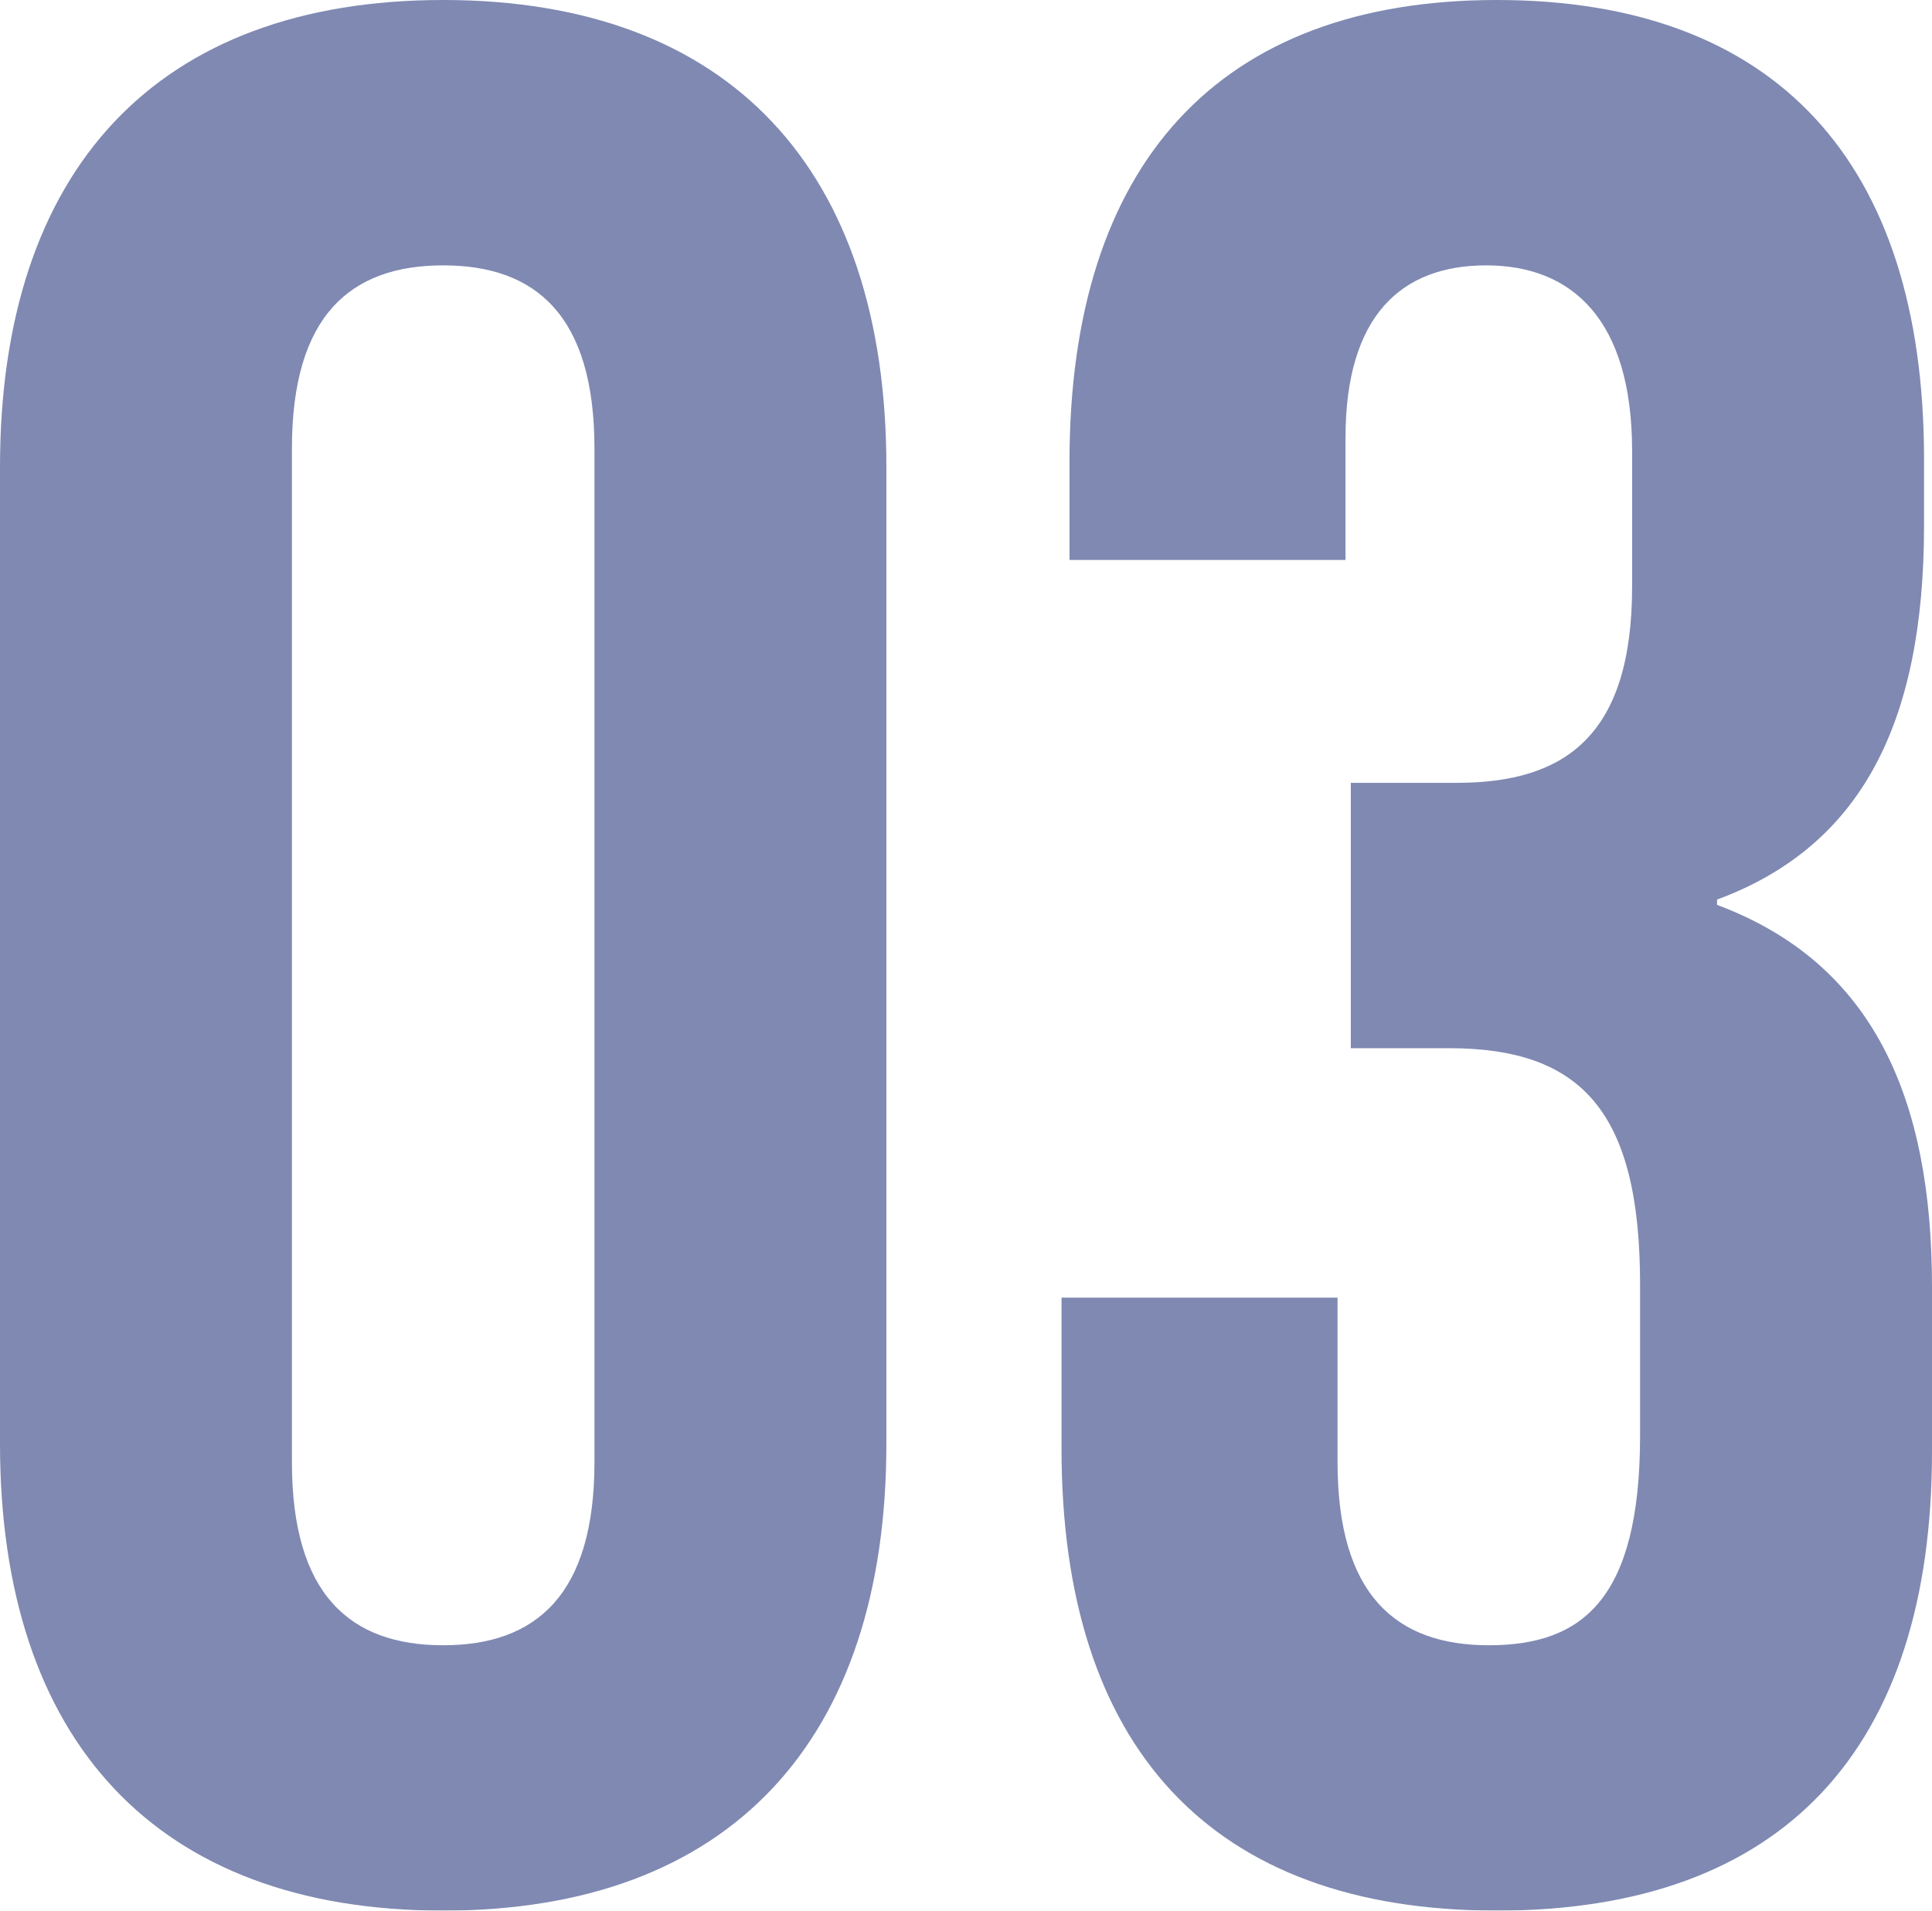
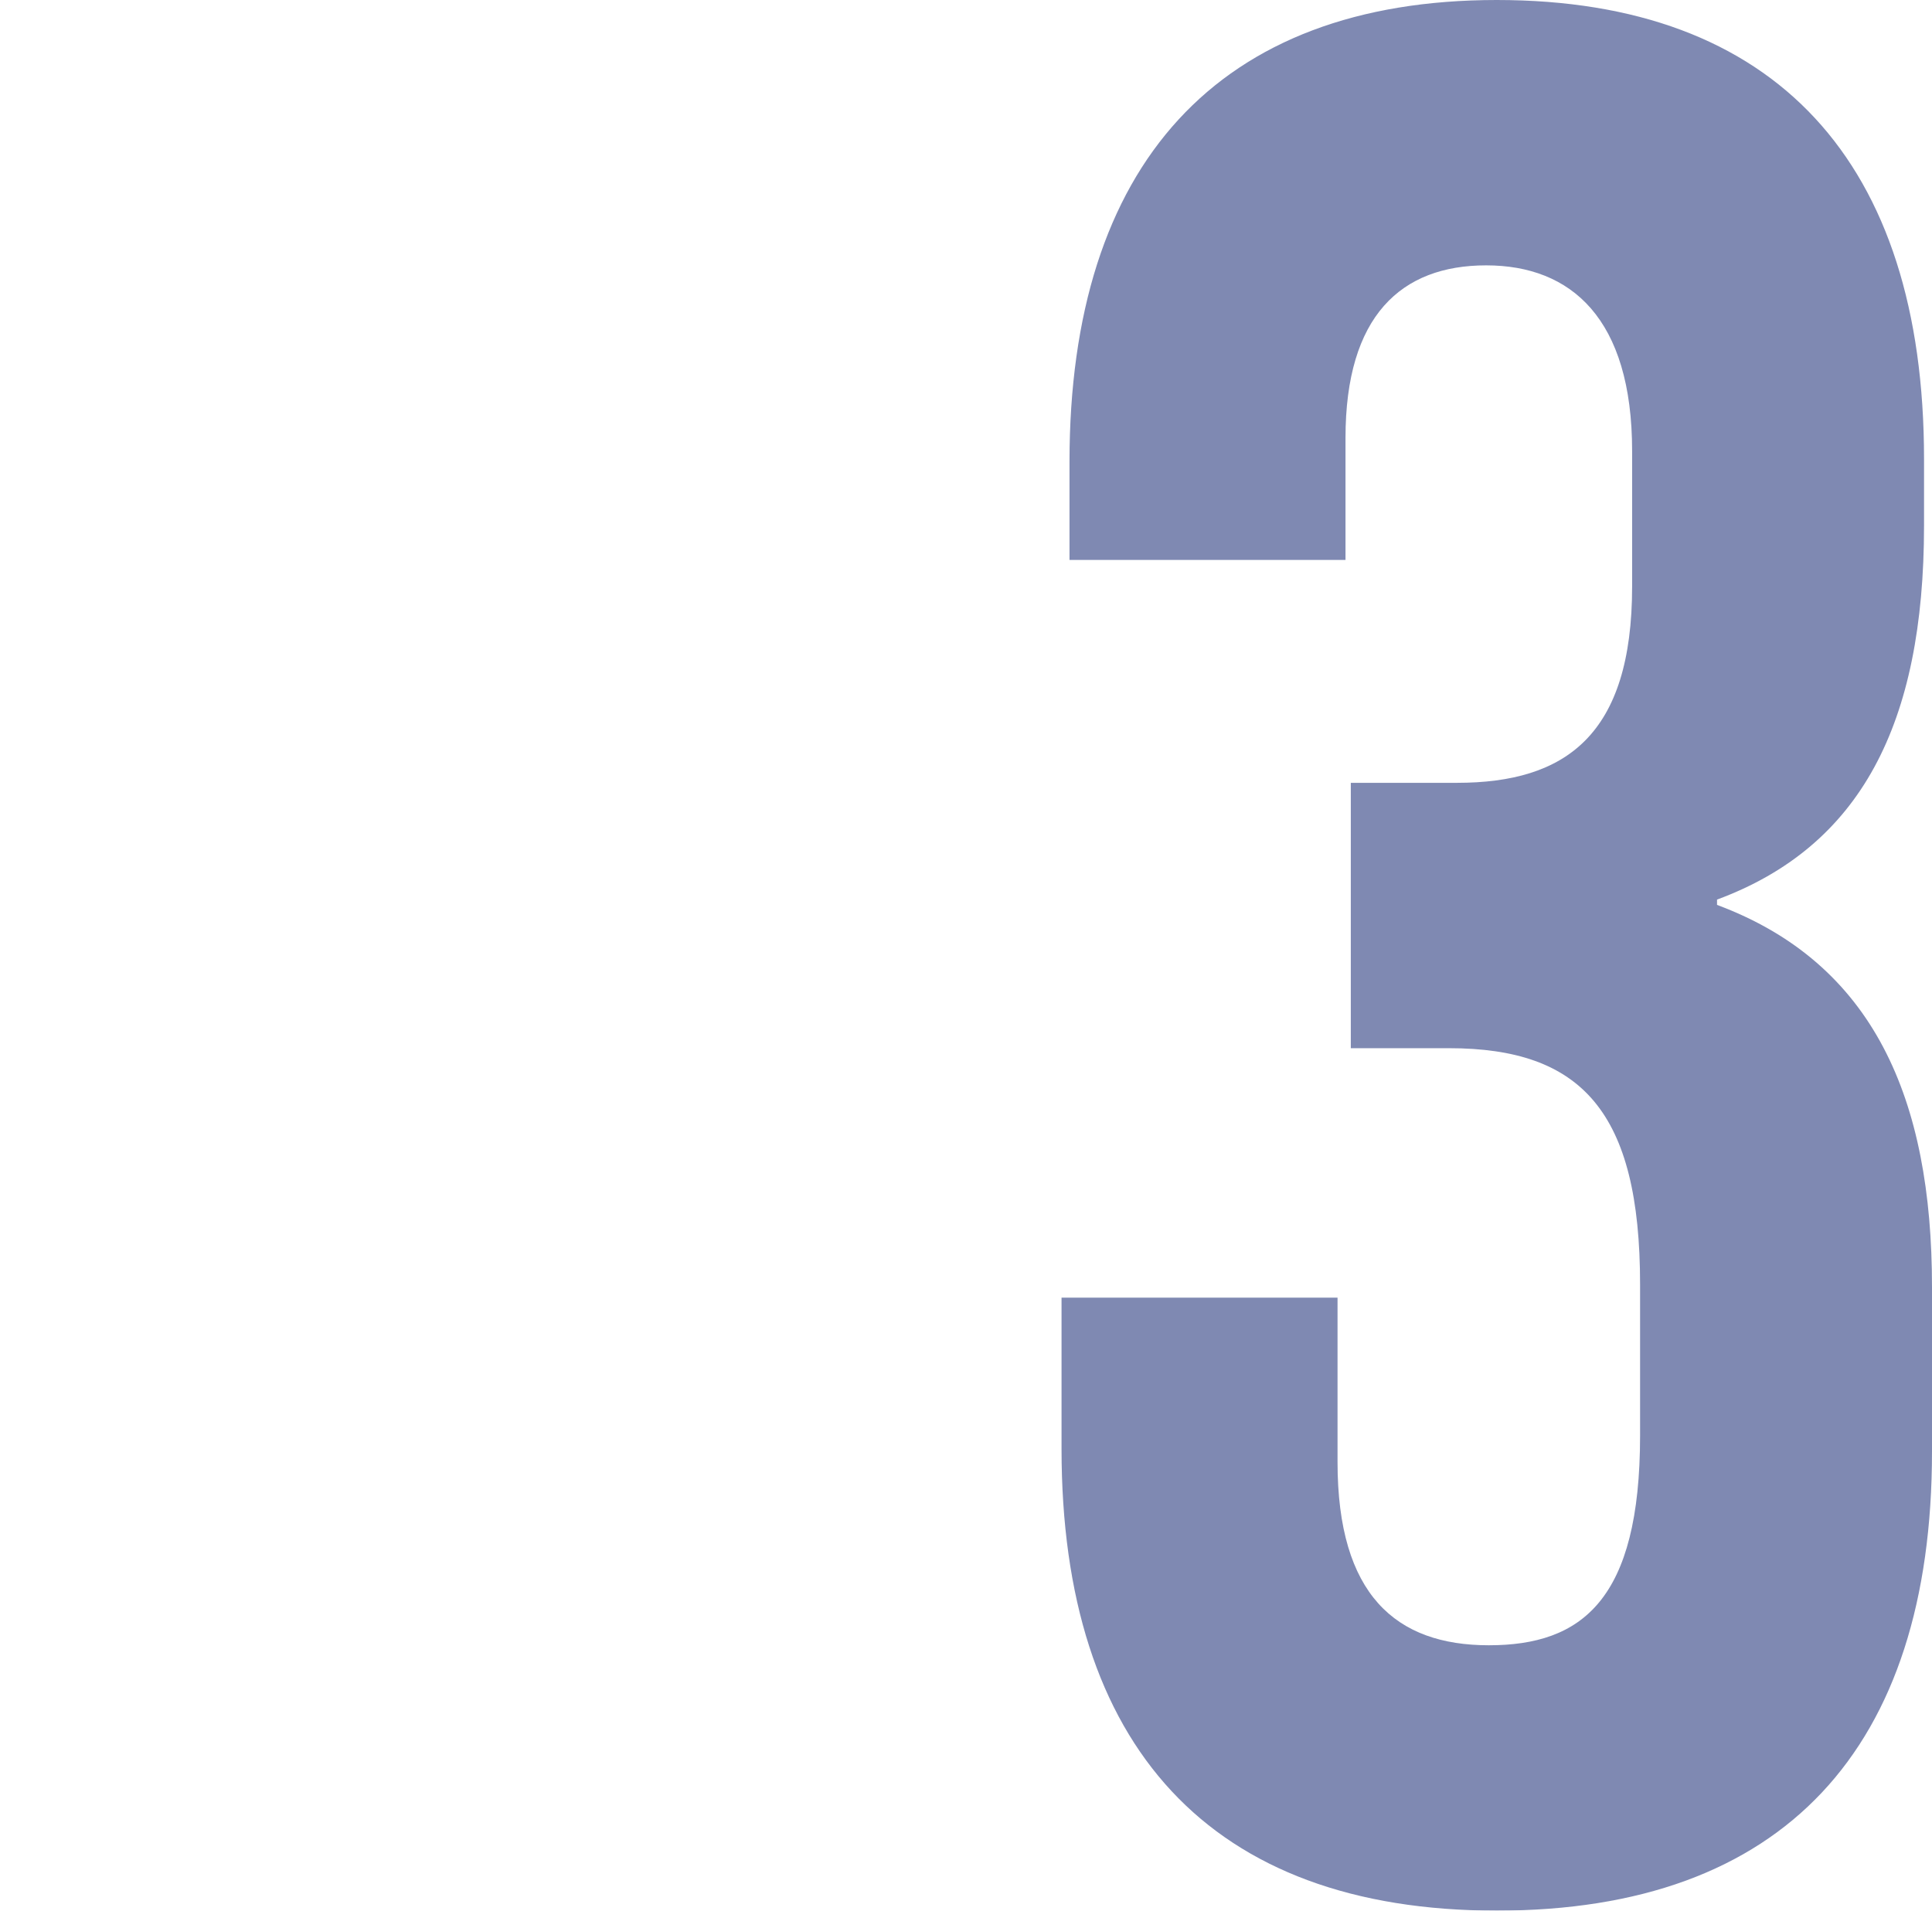
<svg xmlns="http://www.w3.org/2000/svg" id="_レイヤー_2" width="72.8" height="72" viewBox="0 0 72.8 72">
  <g id="_レイヤー_1-2">
    <g opacity=".5">
      <g>
-         <path d="M0,54.4V17.6C0,6.4,5.9,0,16.7,0s16.7,6.4,16.7,17.6V54.4c0,11.2-5.9,17.6-16.7,17.6S0,65.6,0,54.4Zm22.4,.7V16.9c0-5-2.2-6.9-5.7-6.9s-5.7,1.9-5.7,6.9V55.1c0,5,2.2,6.9,5.7,6.9s5.7-1.9,5.7-6.9Z" fill="#001465" />
        <path d="M40,54.6v-5.7h10.4v6.2c0,5,2.2,6.9,5.7,6.9s5.7-1.7,5.7-7.9v-5.7c0-6.5-2.2-8.9-7.2-8.9h-3.7v-10h4c4.1,0,6.6-1.8,6.6-7.4v-5.1c0-5-2.3-7-5.5-7s-5.3,1.9-5.3,6.5v4.6h-10.4v-3.7C40.3,6.2,45.9,0,56.4,0s16.1,6.1,16.1,17.3v2.5c0,7.5-2.4,12.1-7.8,14.1v.2c5.9,2.2,8.1,7.3,8.1,14.4v6.2c0,11.2-5.6,17.3-16.4,17.3s-16.4-6.2-16.4-17.4Z" fill="#001465" />
      </g>
    </g>
  </g>
</svg>